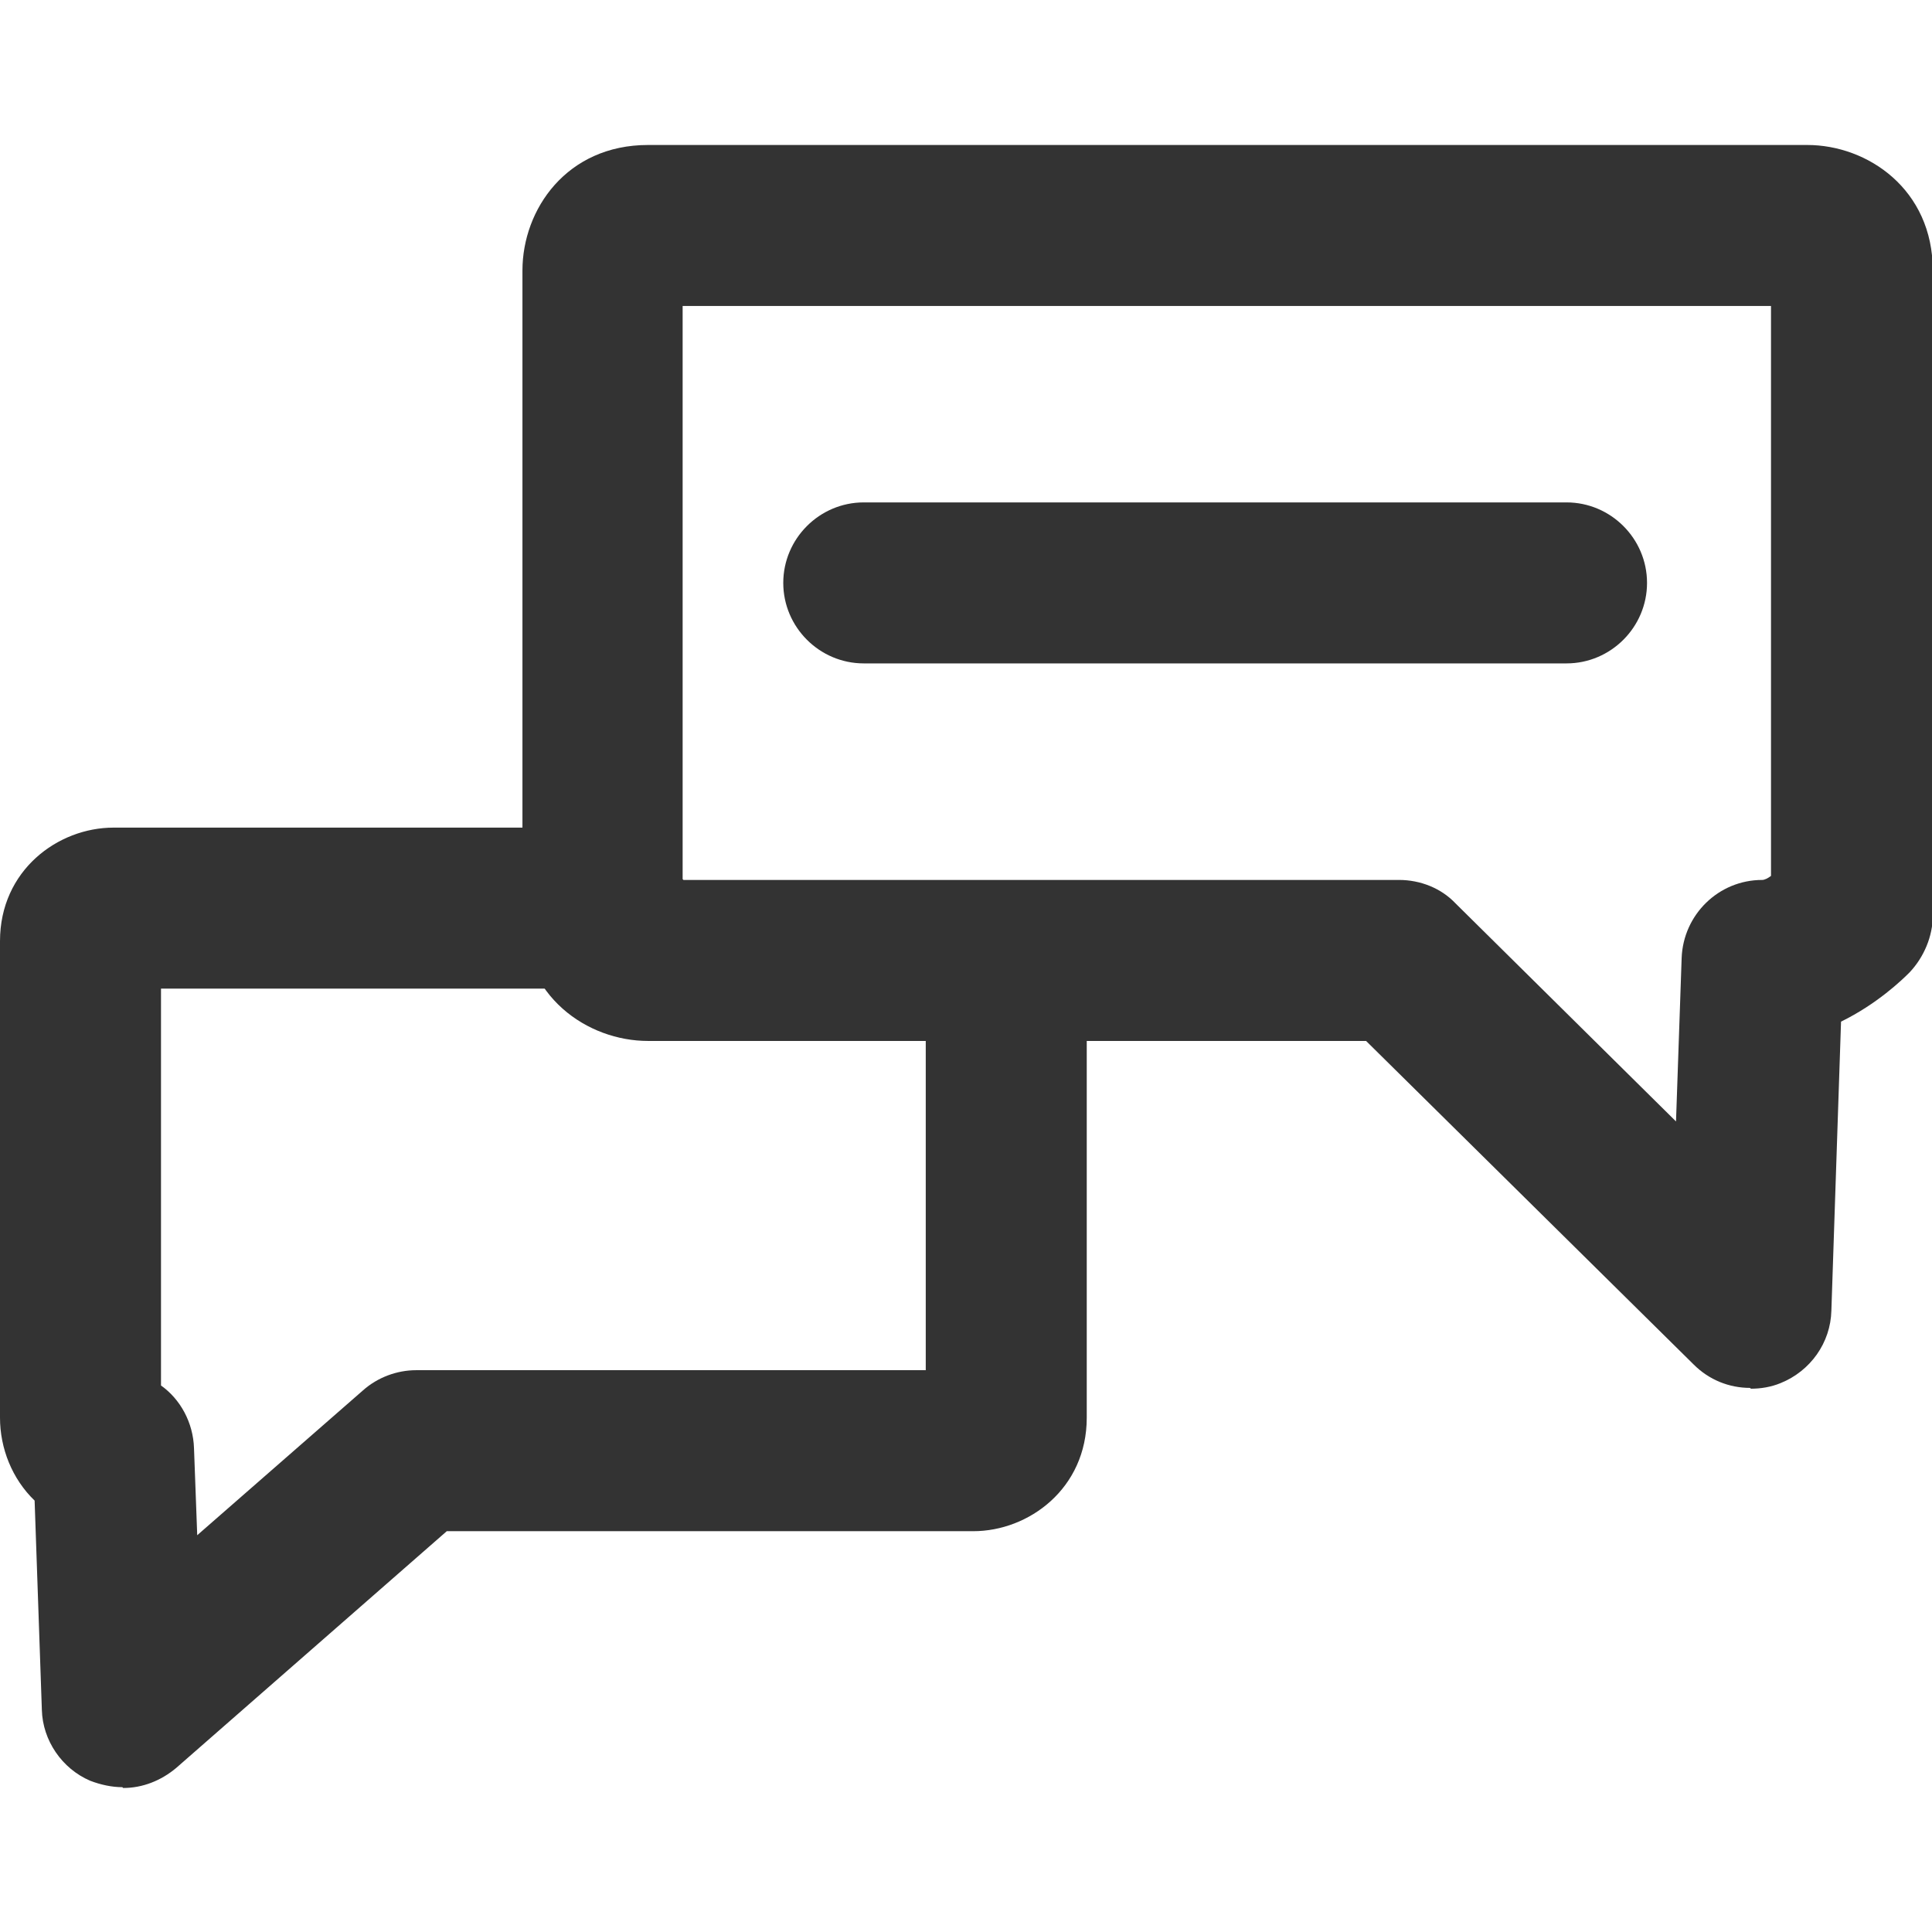
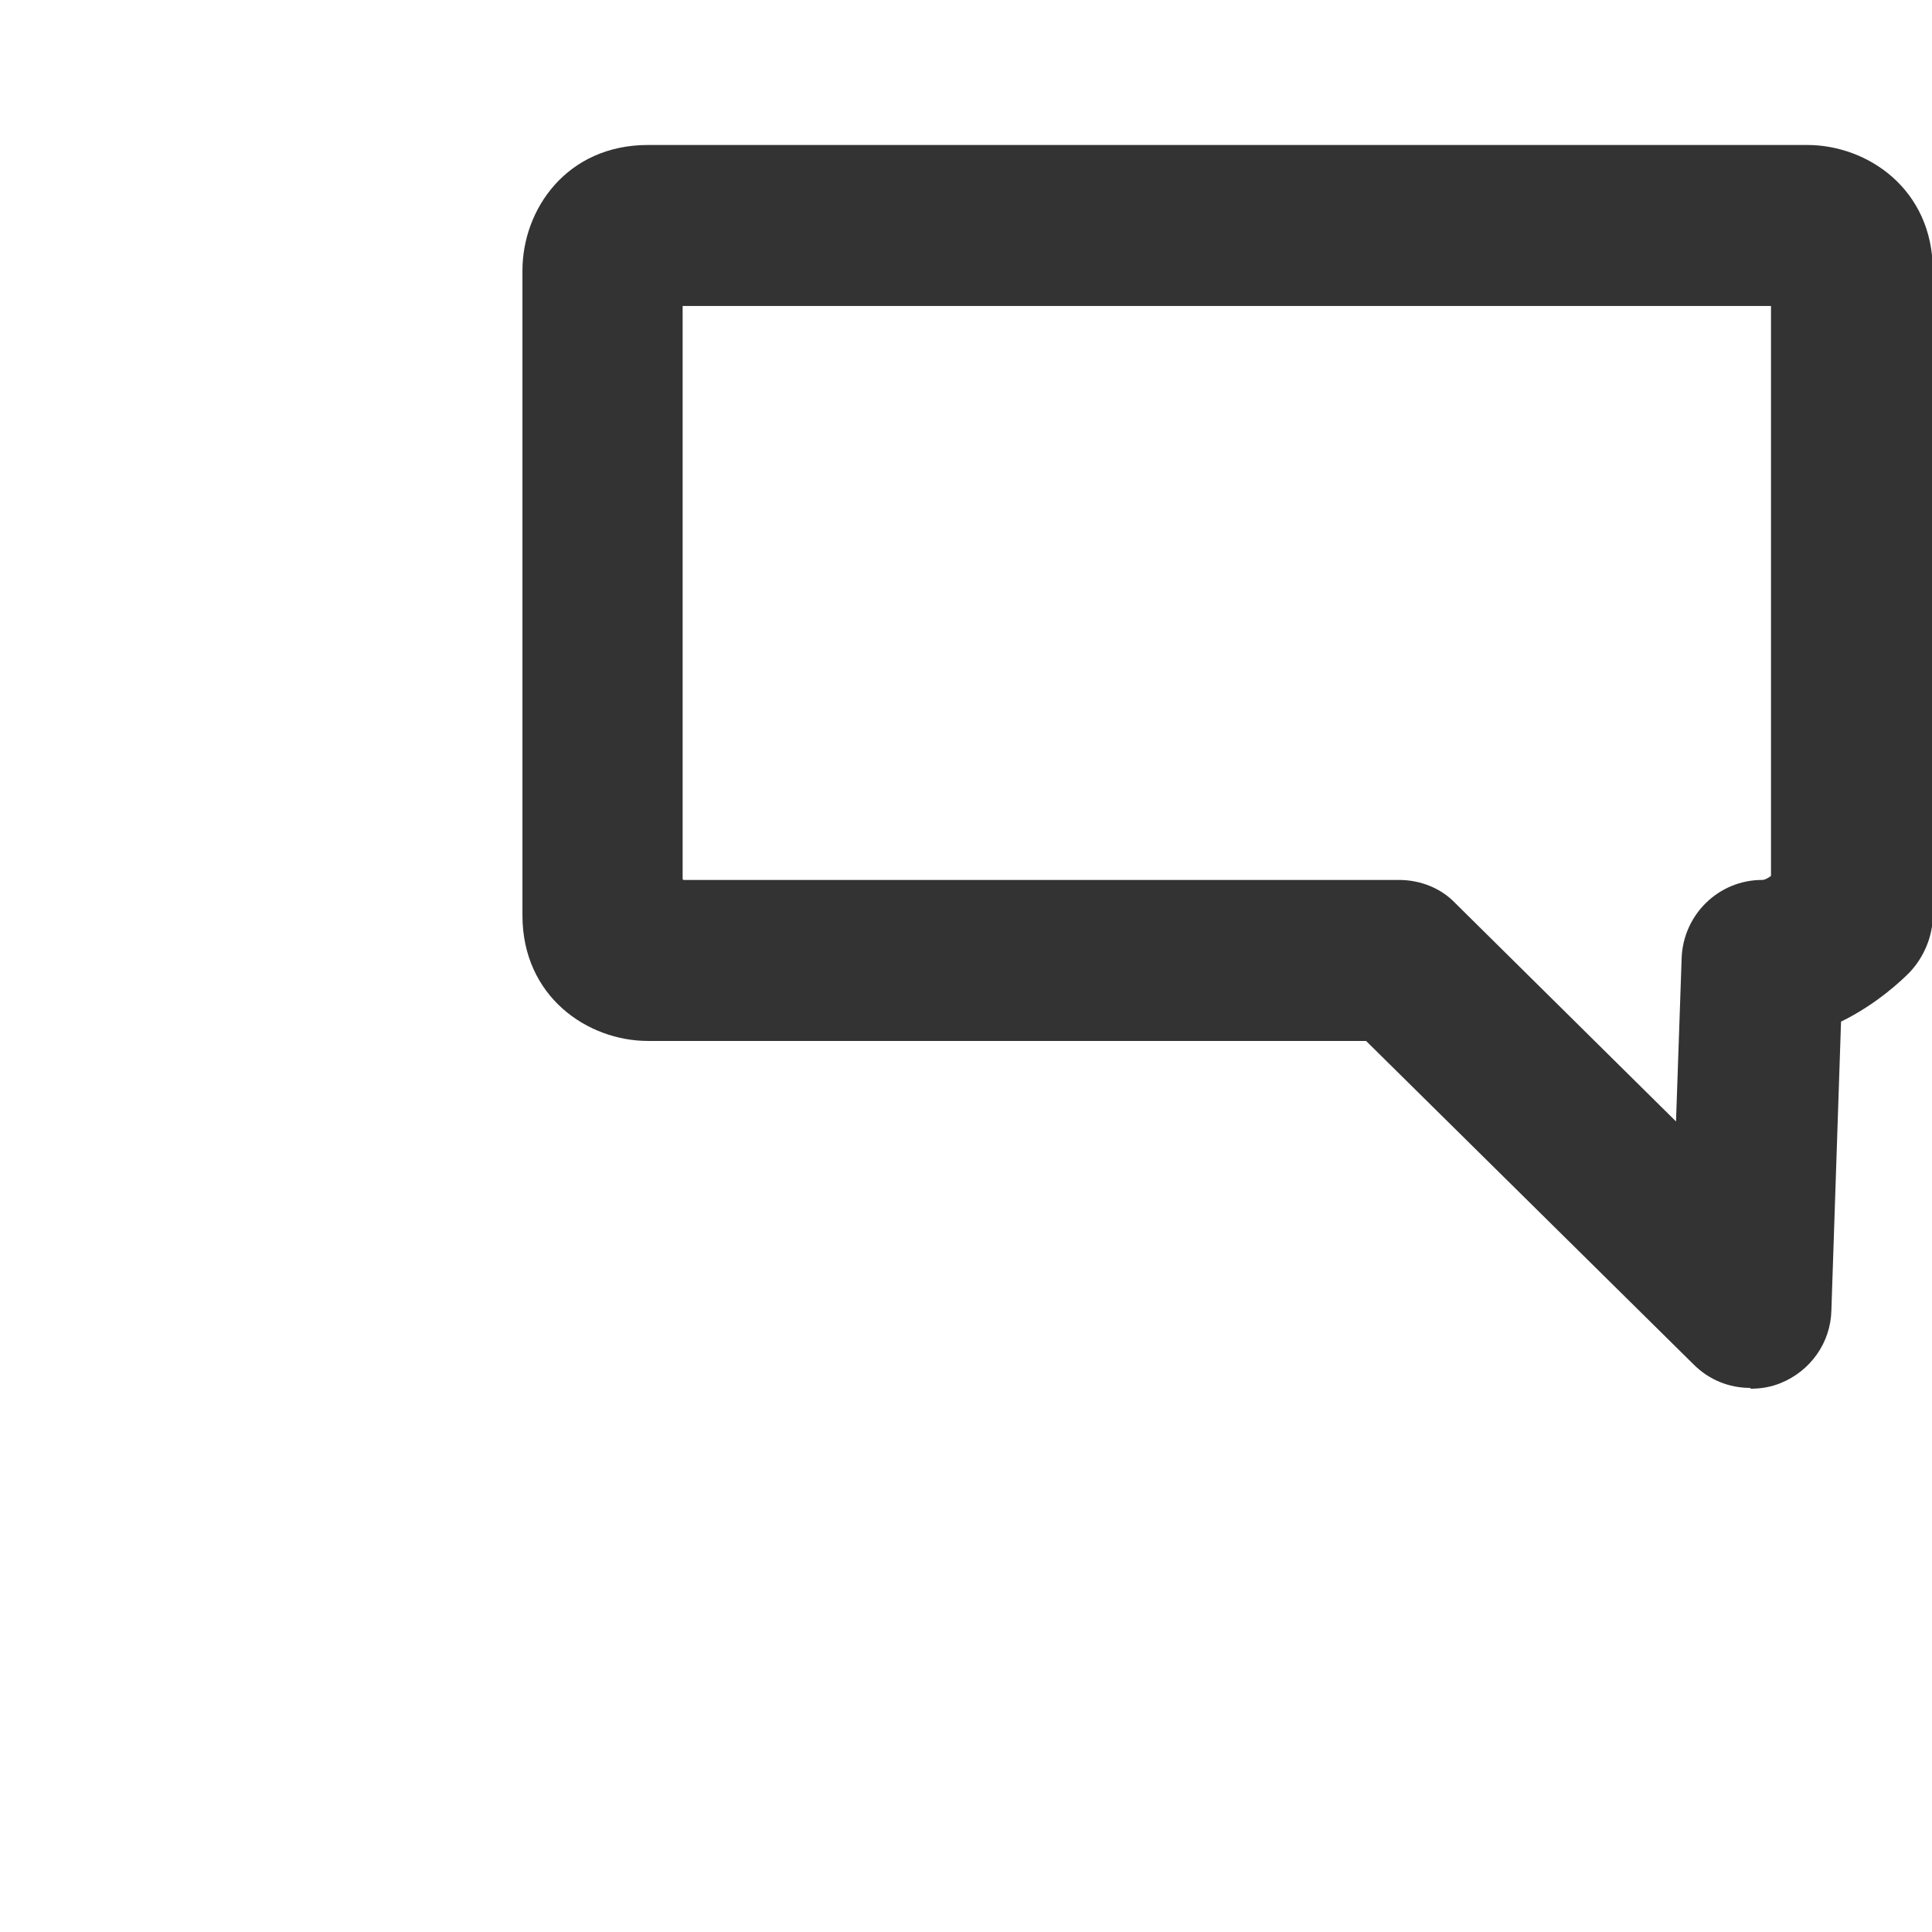
<svg xmlns="http://www.w3.org/2000/svg" width="24" height="24" viewBox="0 0 24 24" fill="none">
  <g clip-path="url(#clip0_1_775)">
-     <path d="M1.52 22.201C1.39 22.201 1.25 22.171 1.12 22.121C0.77 21.971 0.53 21.621 0.52 21.241L0.43 18.641C0.15 18.371 0 17.991 0 17.611V11.691C0 10.811 0.72 10.281 1.41 10.281H7.47C8.02 10.281 8.47 10.731 8.47 11.281C8.47 11.831 8.02 12.281 7.47 12.281H2V17.211C2.24 17.381 2.4 17.671 2.41 17.991L2.45 19.071L4.51 17.271C4.69 17.111 4.93 17.021 5.17 17.021H11.5V12.551C11.5 12.001 11.95 11.551 12.5 11.551C13.05 11.551 13.5 12.001 13.5 12.551V17.611C13.5 18.491 12.78 19.021 12.09 19.021H5.55L2.19 21.961C2 22.121 1.77 22.211 1.53 22.211L1.52 22.201Z" fill="#333333" />
-     <path d="M19.46 8.241H10.73C10.18 8.241 9.73 7.791 9.73 7.241C9.73 6.691 10.18 6.241 10.73 6.241H19.46C20.01 6.241 20.46 6.691 20.46 7.241C20.46 7.791 20.01 8.241 19.46 8.241Z" fill="#333333" />
    <path d="M21.74 17.241C21.48 17.241 21.23 17.141 21.04 16.951L16.97 12.931H8.05C7.3 12.931 6.49 12.381 6.49 11.371V3.361C6.49 2.601 7.04 1.801 8.05 1.801H22.45C23.2 1.801 24.01 2.351 24.01 3.361V11.371C24.01 11.631 23.9 11.891 23.72 12.081C23.63 12.171 23.32 12.471 22.87 12.691L22.75 16.281C22.74 16.681 22.49 17.031 22.12 17.181C22 17.231 21.87 17.251 21.75 17.251L21.74 17.241ZM8.49 10.931H17.38C17.64 10.931 17.9 11.031 18.08 11.221L20.82 13.931L20.89 11.901C20.91 11.361 21.35 10.931 21.89 10.931C21.92 10.931 21.96 10.911 22 10.881V3.801H8.48V10.921L8.49 10.931Z" fill="#333333" />
  </g>
  <defs>
    <clipPath id="clip0_1_775">
      <rect width="24" height="24" fill="white" />
    </clipPath>
  </defs>
</svg>